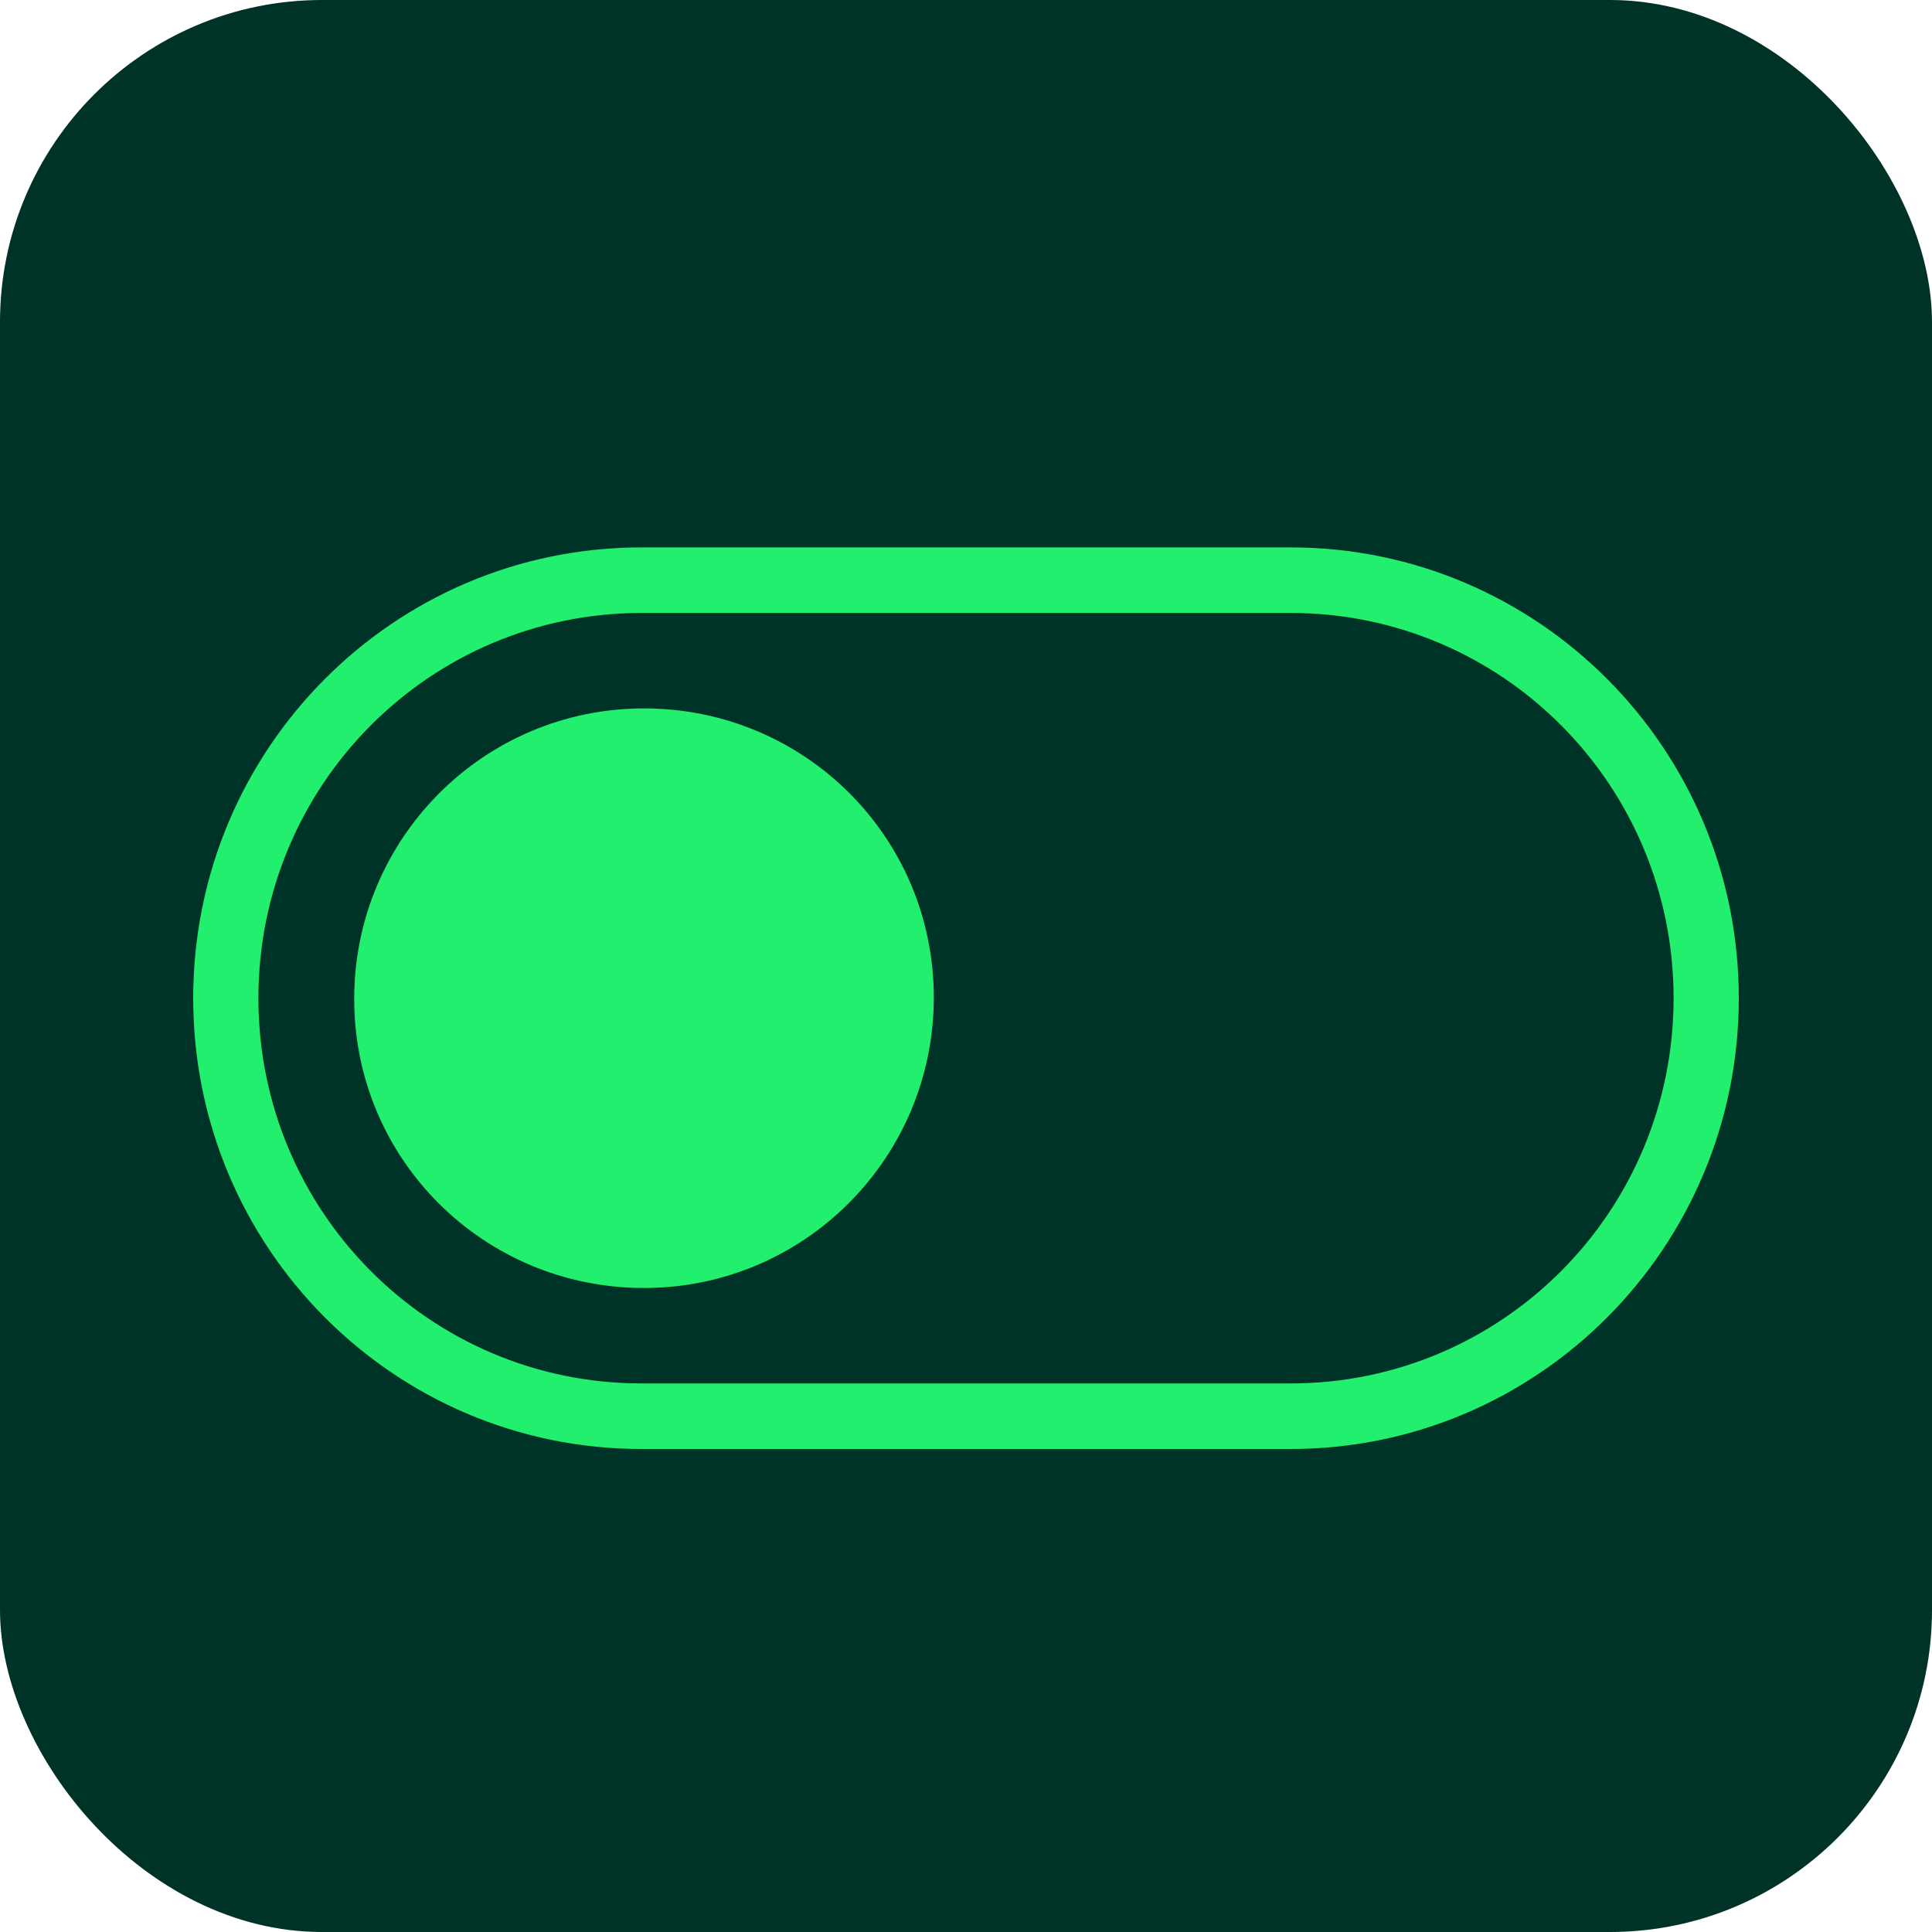
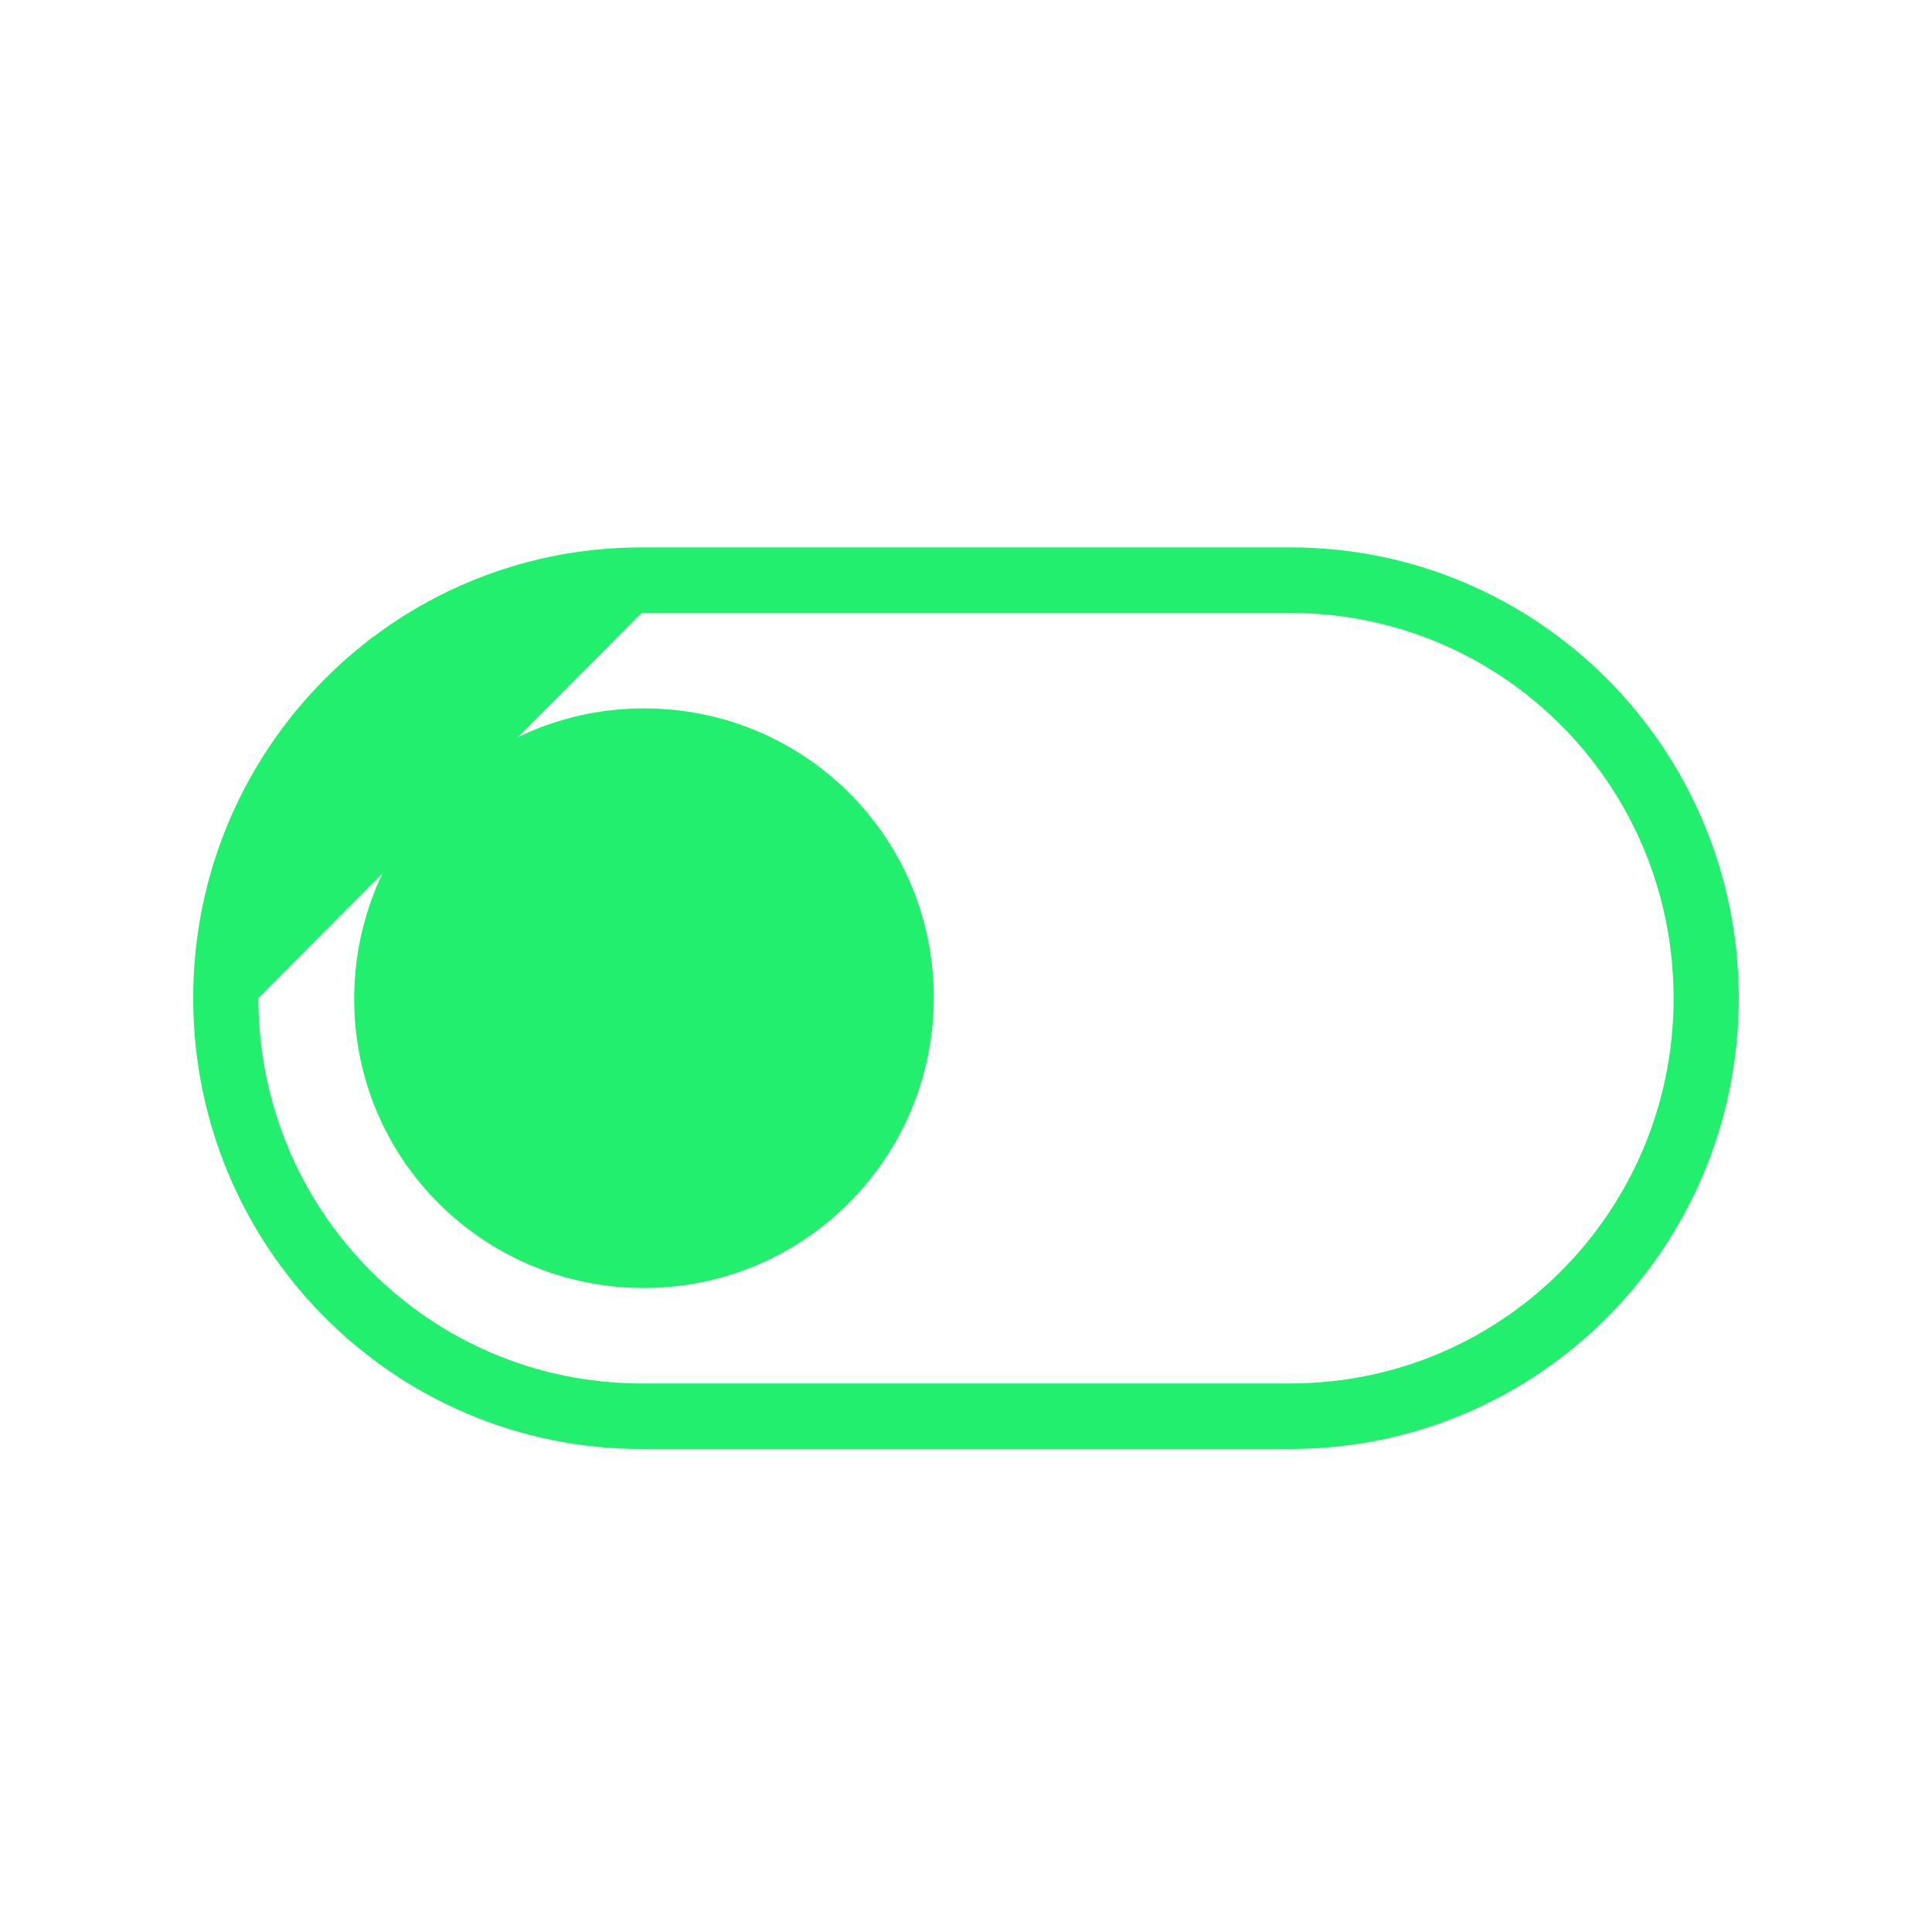
<svg xmlns="http://www.w3.org/2000/svg" width="60" height="60" viewBox="0 0 60 60" fill="none">
-   <rect width="60" height="60" rx="10" fill="#003327" />
-   <path d="M19.924 45C12.228 45 6 38.738 6 31C6 23.262 12.228 17 19.924 17H40.076C47.772 17 54 23.262 54 31C54 38.738 47.772 45 40.076 45H19.924ZM8.025 31C8.025 37.618 13.342 42.964 19.924 42.964H40.076C46.658 42.964 51.975 37.618 51.975 31C51.975 24.382 46.658 19.036 40.076 19.036H19.924C13.342 19.036 8.025 24.382 8.025 31Z" fill="#22EF6D" />
+   <path d="M19.924 45C12.228 45 6 38.738 6 31C6 23.262 12.228 17 19.924 17H40.076C47.772 17 54 23.262 54 31C54 38.738 47.772 45 40.076 45H19.924ZM8.025 31C8.025 37.618 13.342 42.964 19.924 42.964H40.076C46.658 42.964 51.975 37.618 51.975 31C51.975 24.382 46.658 19.036 40.076 19.036H19.924Z" fill="#22EF6D" />
  <path d="M20 22C15.025 22 11 26.035 11 31.023C11 36.01 15.025 40 20 40C24.975 40 29 35.965 29 30.977C29 25.99 24.975 22 20 22Z" fill="#22EF6D" />
</svg>